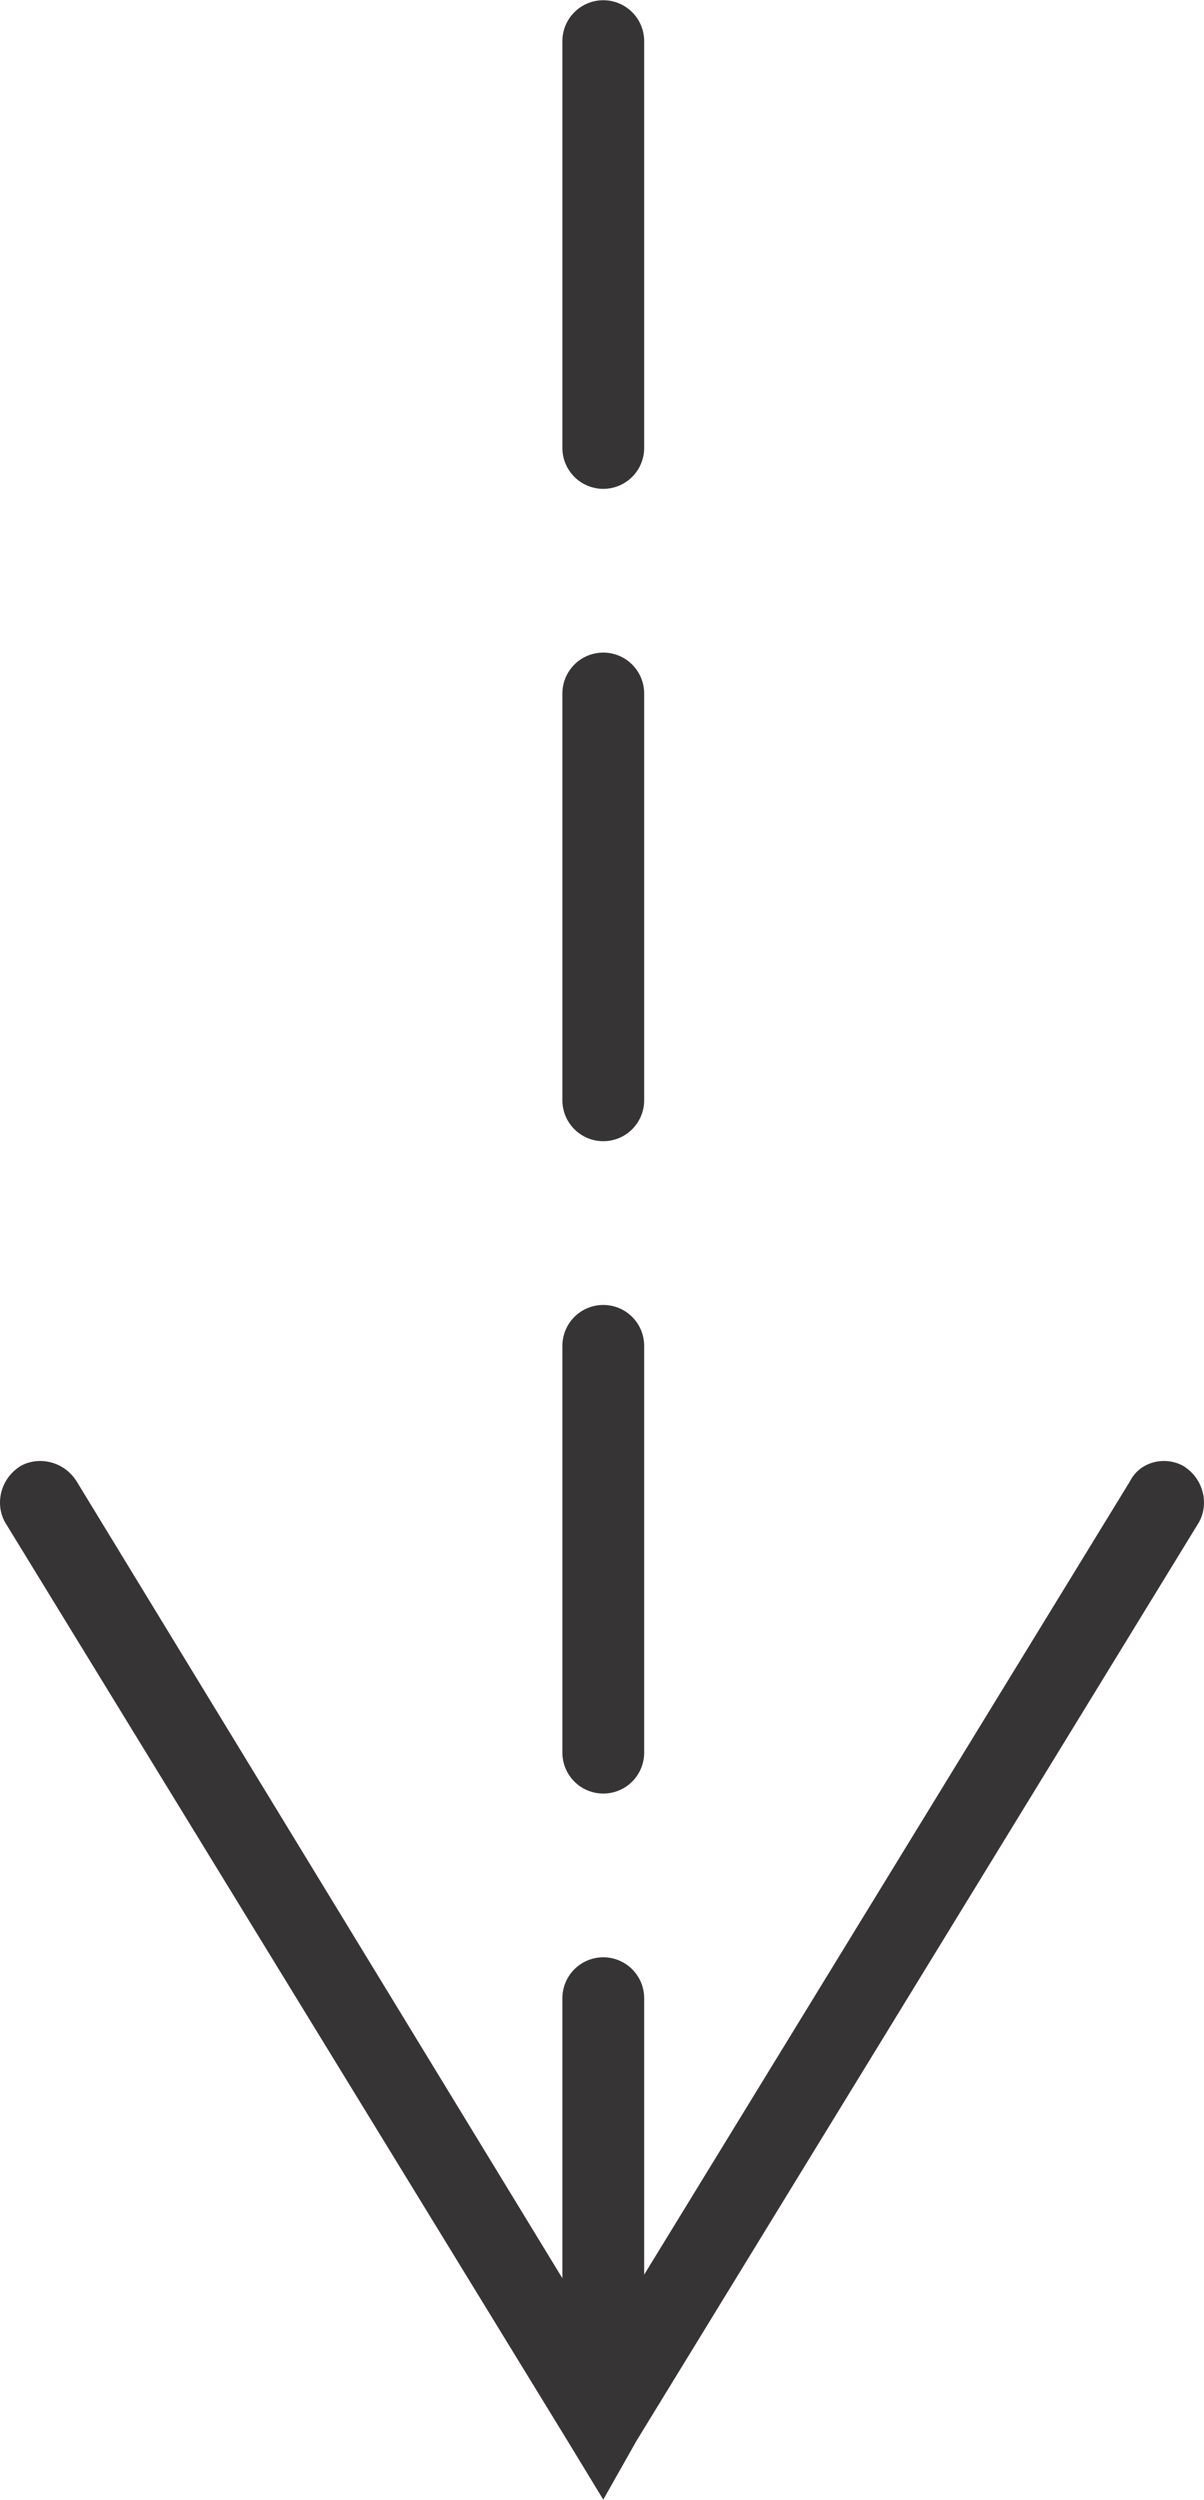
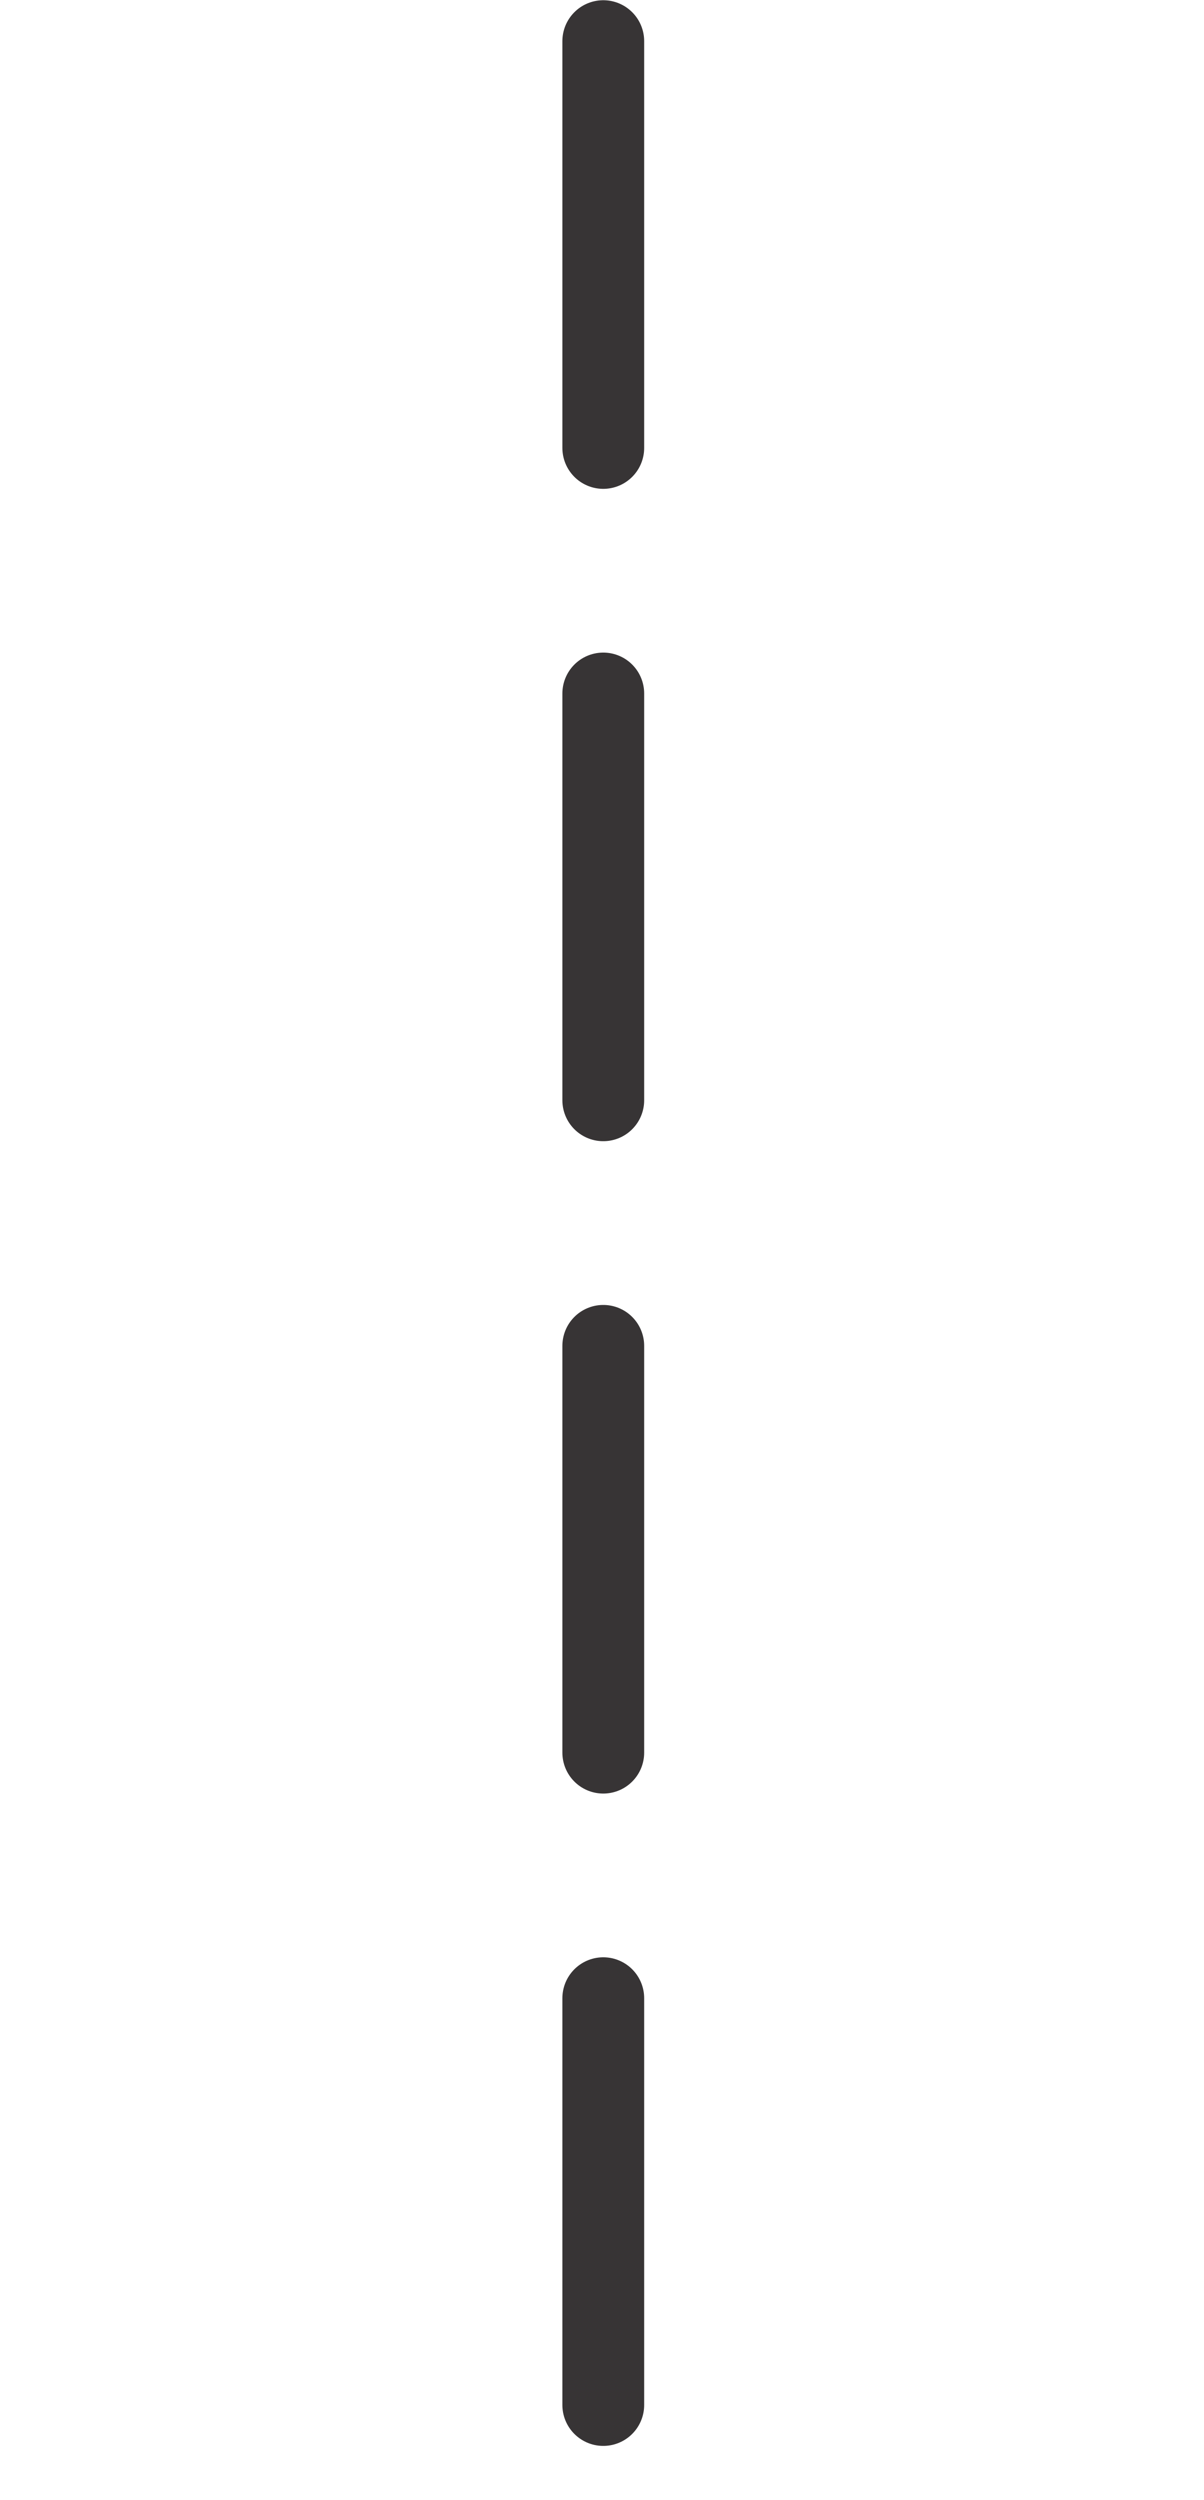
<svg xmlns="http://www.w3.org/2000/svg" xml:space="preserve" width="241px" height="500px" version="1.1" style="shape-rendering:geometricPrecision; text-rendering:geometricPrecision; image-rendering:optimizeQuality; fill-rule:evenodd; clip-rule:evenodd" viewBox="0 0 4.71 9.77">
  <defs>
    <style type="text/css"> .str0 {stroke:#373435;stroke-width:0.32;stroke-linecap:round;stroke-miterlimit:22.926;stroke-dasharray:1.59 0.96} .fil0 {fill:none} .fil1 {fill:#373435;fill-rule:nonzero} </style>
  </defs>
  <g id="Слой_x0020_1">
    <line class="fil0 str0" x1="2.36" y1="0.16" x2="2.36" y2="9.46" />
    <g>
-       <path class="fil1" d="M0.02 5.95c-0.04,-0.07 -0.02,-0.17 0.06,-0.22 0.07,-0.04 0.17,-0.02 0.22,0.06l-0.28 0.16zm2.2 3.59l-2.2 -3.59 0.28 -0.16 2.19 3.59 0 0.16 -0.27 0zm0.27 0l-0.13 0.23 -0.14 -0.23 0.27 0zm2.2 -3.59l-2.2 3.59 -0.27 -0.16 2.2 -3.59 0.27 0.16zm-0.27 -0.16c0.04,-0.08 0.14,-0.1 0.21,-0.06 0.08,0.05 0.1,0.15 0.06,0.22l-0.27 -0.16z" />
-     </g>
+       </g>
  </g>
</svg>